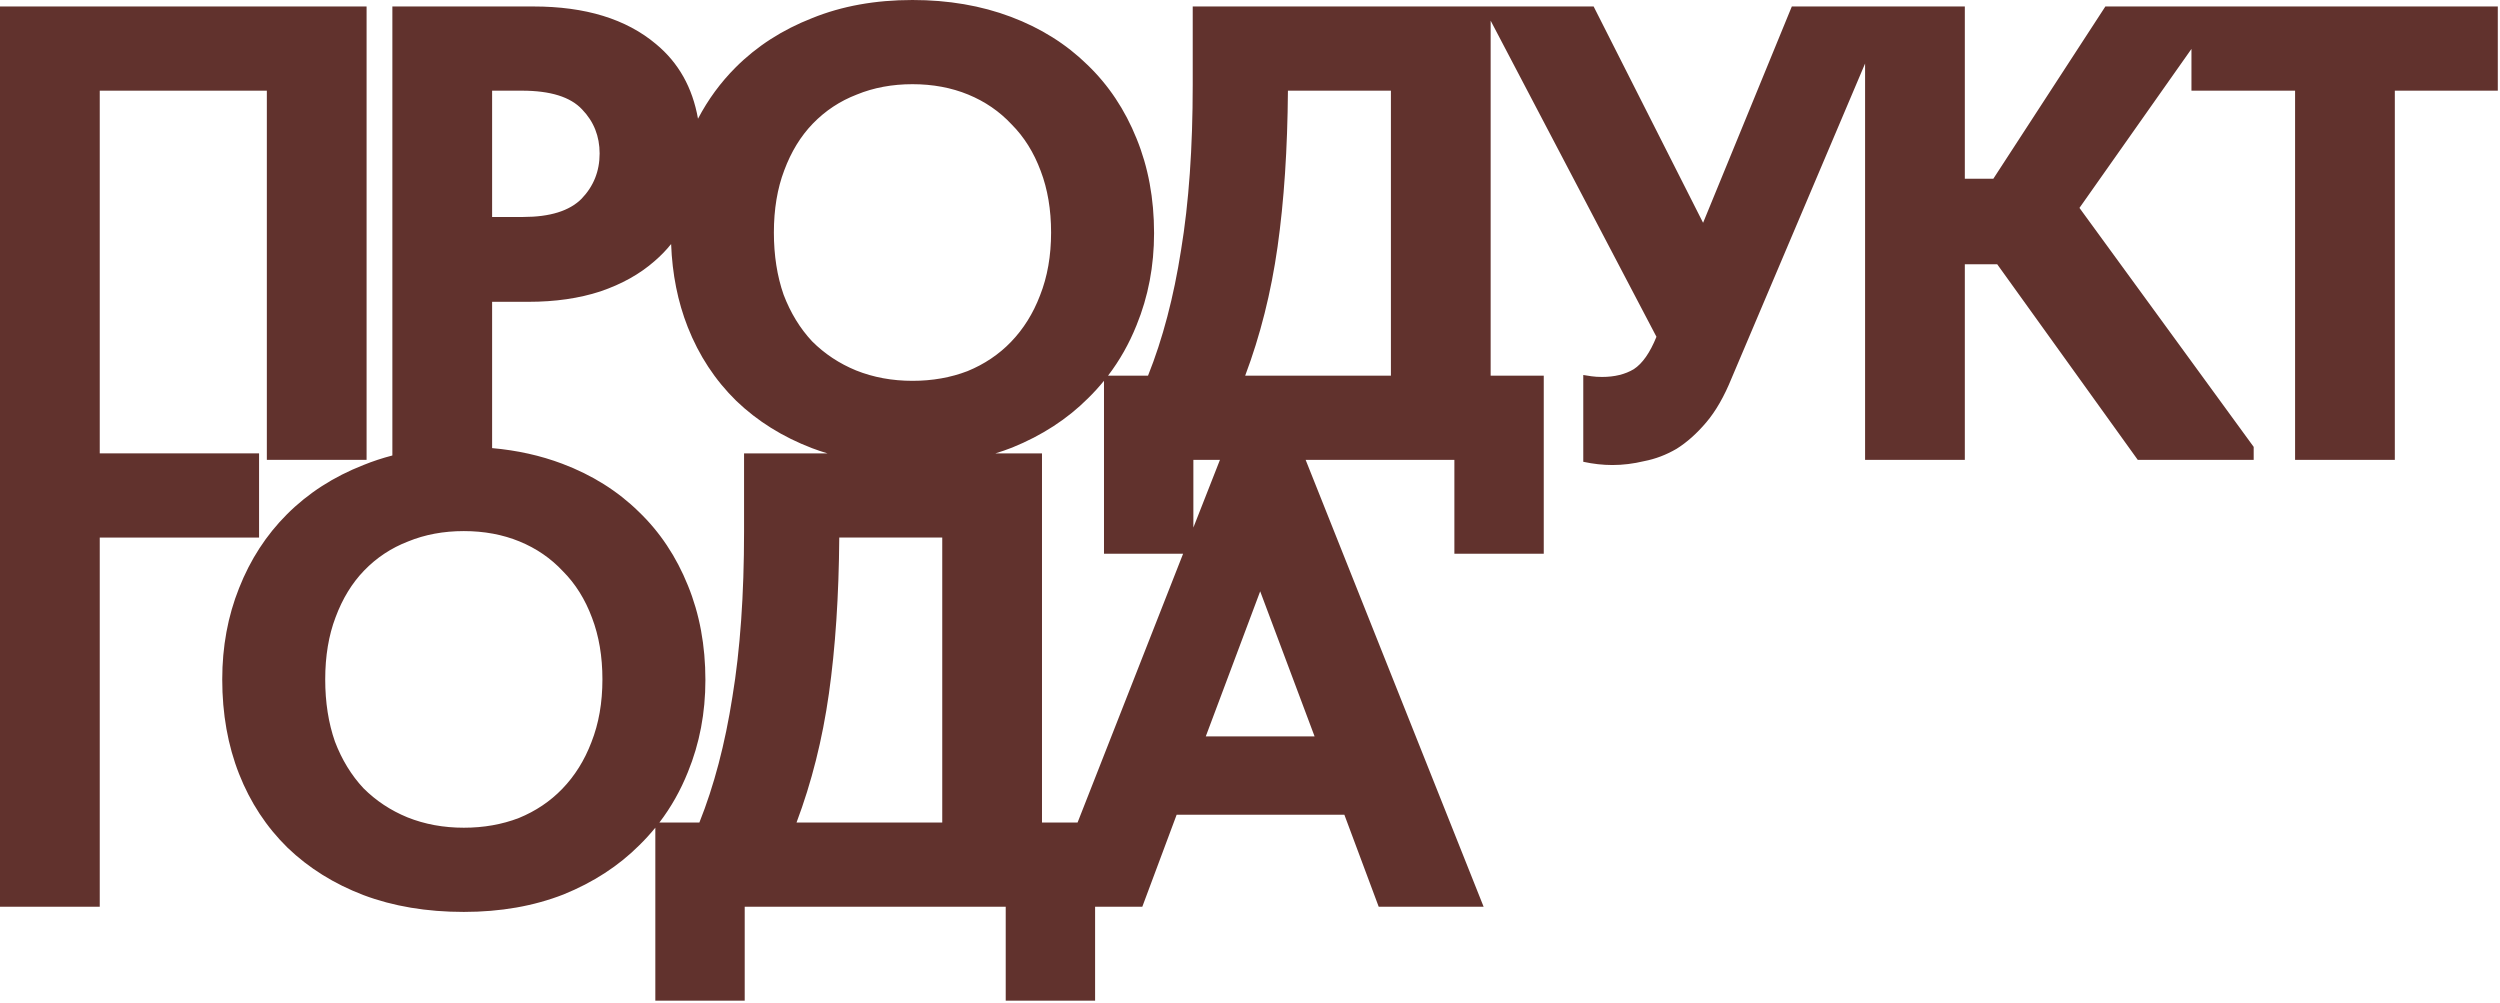
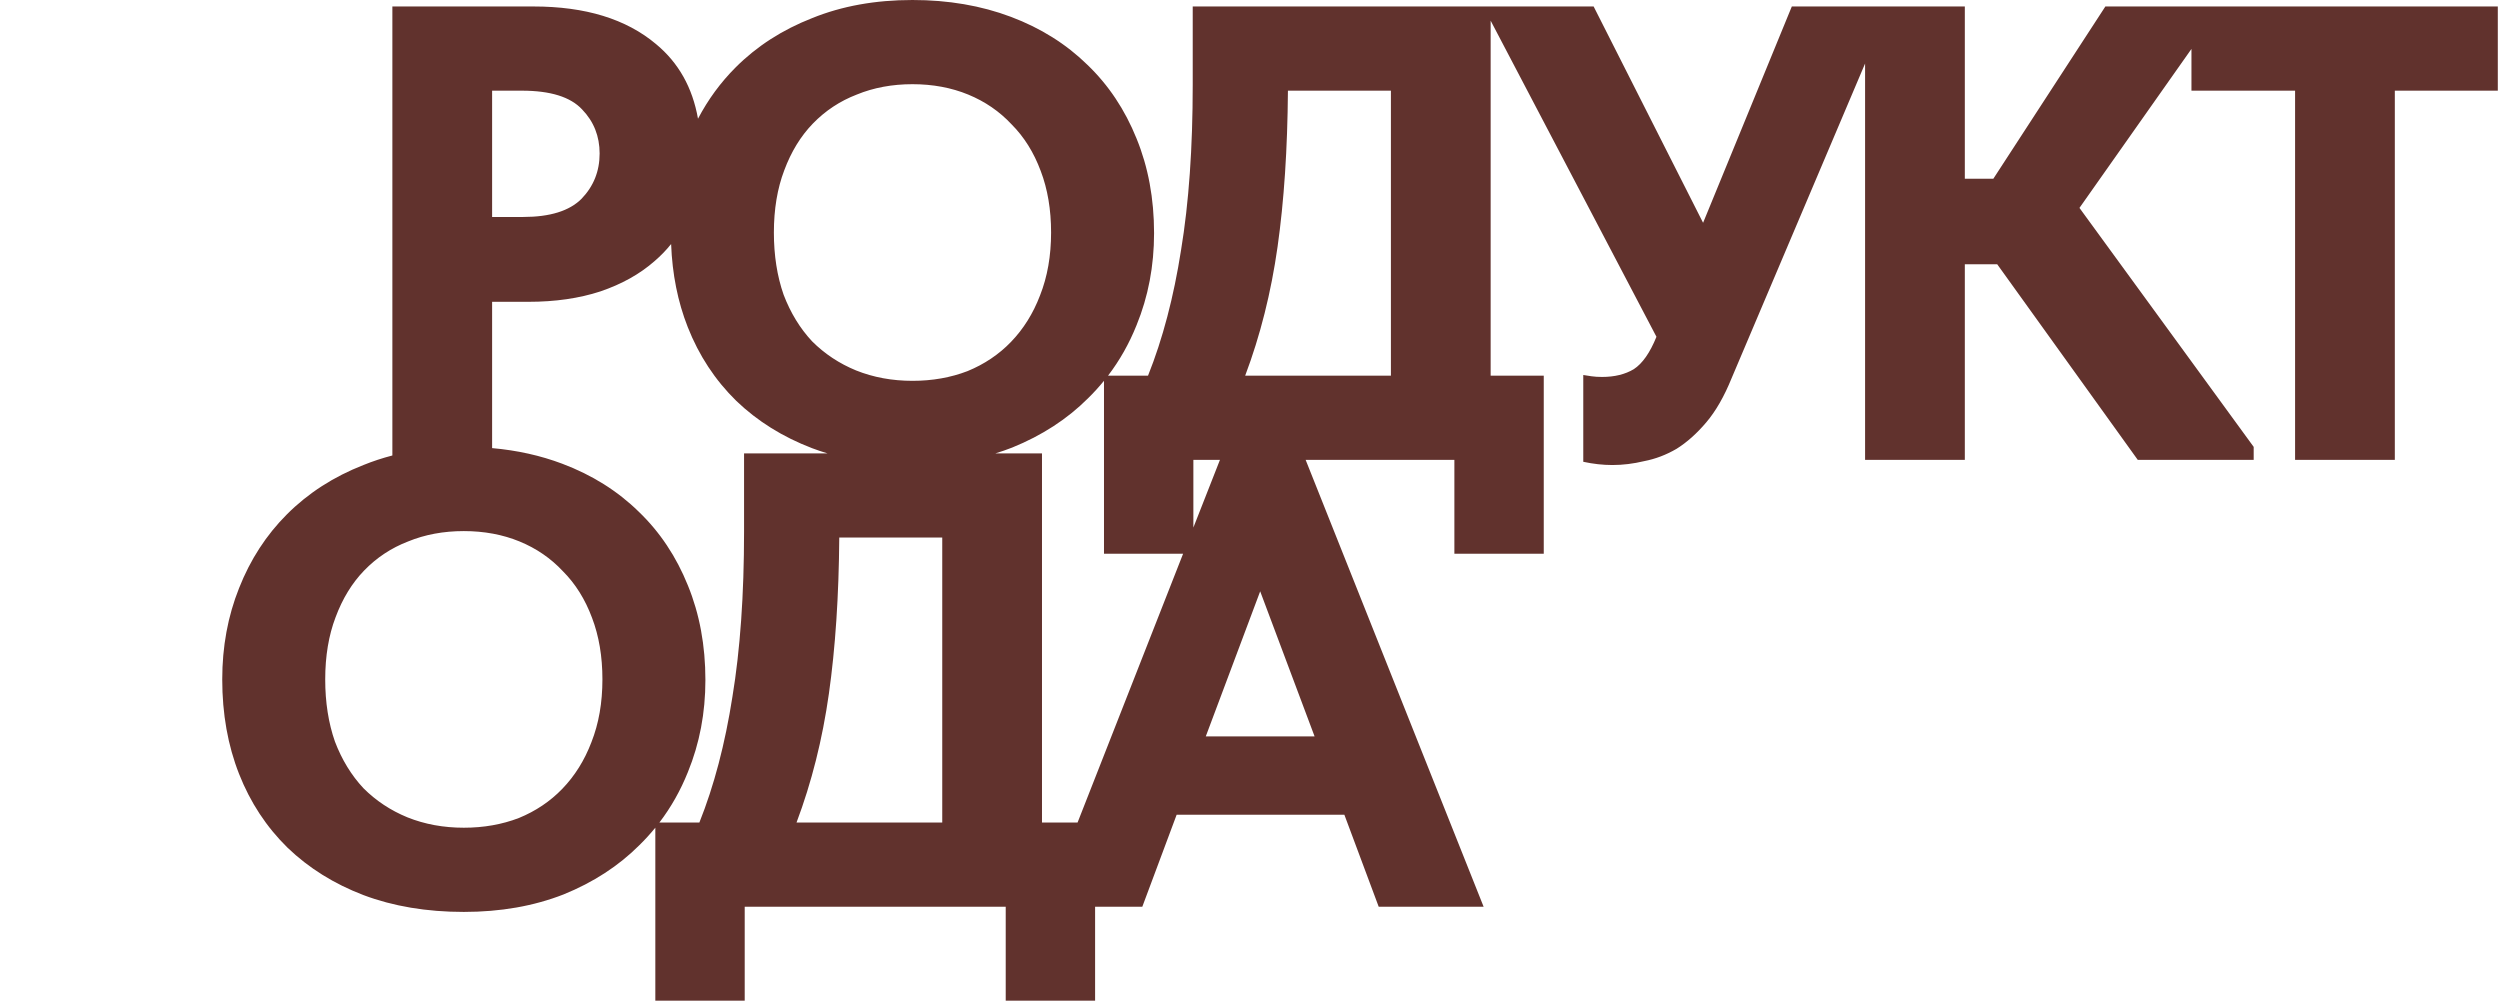
<svg xmlns="http://www.w3.org/2000/svg" width="965" height="387" viewBox="0 0 965 387" fill="none">
  <path fill-rule="evenodd" clip-rule="evenodd" d="M352.219 0C366.052 0 378.719 2.167 390.219 6.5C401.719 10.833 411.552 17 419.719 25C427.885 32.833 434.219 42.333 438.719 53.5C443.219 64.5 445.469 76.667 445.469 90C445.469 102.667 443.219 114.5 438.719 125.5C435.875 132.61 432.204 139.11 427.709 145H443.141C448.807 130.833 453.057 114.667 455.891 96.5C458.891 78.333 460.391 57.083 460.391 32.75V2.5H615.143L657.393 86L691.643 2.5H758.422V69H769.422L812.672 2.5H964.152V35H924.402V177.5H885.902V35H845.902V18.884L802.672 80.25L869.922 172.5V177.5H825.172L770.922 102H758.422V177.5H719.922V24.521L668.393 146C665.559 153 662.309 158.667 658.643 163C654.976 167.333 651.143 170.75 647.143 173.25C643.143 175.583 638.976 177.167 634.643 178C630.476 179 626.393 179.5 622.393 179.5C618.726 179.5 614.976 179.083 611.143 178.25V144.75C612.143 144.917 613.226 145.083 614.393 145.25C615.559 145.417 616.893 145.5 618.393 145.5C623.226 145.5 627.309 144.5 630.643 142.5C633.976 140.333 636.893 136.167 639.393 130L575.391 7.973V145H595.891V213.75H561.391V177.5H503.975L572.68 350H532.18L518.93 314.5H454.18L440.93 350H422.707V386.25H388.207V350H287.457V386.25H252.957V319.486C251.038 321.843 248.982 324.098 246.785 326.25C238.785 334.25 229.035 340.583 217.535 345.25C206.035 349.75 193.202 352 179.035 352C164.702 352 151.785 349.833 140.285 345.5C128.952 341.167 119.202 335.083 111.035 327.25C102.868 319.25 96.618 309.75 92.285 298.75C87.952 287.75 85.785 275.583 85.785 262.25C85.785 249.583 87.952 237.833 92.285 227C96.618 216 102.785 206.5 110.785 198.5C118.952 190.333 128.785 184 140.285 179.5C143.871 178.045 147.594 176.817 151.455 175.815V2.5H205.955C225.955 2.5 241.705 7.333 253.205 17C261.899 24.182 267.305 33.792 269.427 45.831C273.305 38.428 278.152 31.817 283.969 26C292.135 17.833 301.969 11.5 313.469 7C324.969 2.333 337.885 0 352.219 0ZM179.035 205C171.202 205 164.035 206.333 157.535 209C151.035 211.5 145.368 215.25 140.535 220.25C135.868 225.083 132.202 231.083 129.535 238.25C126.868 245.25 125.535 253.25 125.535 262.25C125.535 271.083 126.785 279.083 129.285 286.25C131.952 293.25 135.618 299.25 140.285 304.25C145.118 309.083 150.785 312.833 157.285 315.5C163.952 318.167 171.202 319.5 179.035 319.5C186.702 319.5 193.785 318.25 200.285 315.75C206.785 313.083 212.368 309.333 217.035 304.5C221.868 299.5 225.618 293.5 228.285 286.5C231.118 279.333 232.535 271.25 232.535 262.25C232.535 253.417 231.202 245.5 228.535 238.5C225.868 231.333 222.118 225.333 217.285 220.5C212.618 215.5 207.035 211.667 200.535 209C194.035 206.333 186.868 205 179.035 205ZM259.052 94.195C257.165 96.555 255.05 98.74 252.705 100.75C247.038 105.75 240.038 109.667 231.705 112.5C223.538 115.167 214.288 116.5 203.955 116.5H189.955V172.972C199.605 173.824 208.631 175.833 217.035 179C228.535 183.333 238.368 189.5 246.535 197.5C254.702 205.333 261.035 214.833 265.535 226C270.035 237 272.285 249.167 272.285 262.5C272.285 275.167 270.035 287 265.535 298C262.691 305.11 259.021 311.61 254.525 317.5H269.957C275.624 303.333 279.874 287.167 282.707 269C285.707 250.833 287.207 229.583 287.207 205.25V175H319.388C317.375 174.394 315.402 173.728 313.469 173C302.135 168.667 292.385 162.583 284.219 154.75C276.052 146.75 269.802 137.25 265.469 126.25C261.622 116.485 259.484 105.8 259.052 94.195ZM323.957 207.5C323.79 230 322.457 250.083 319.957 267.75C317.457 285.417 313.29 302 307.457 317.5H363.707V207.5H323.957ZM426.141 146.986C424.221 149.343 422.165 151.598 419.969 153.75C411.969 161.75 402.219 168.083 390.719 172.75C388.608 173.576 386.451 174.326 384.25 175H402.207V317.5H415.939L456.672 213.75H426.141V146.986ZM465.43 284.25H507.43L486.43 228.25L465.43 284.25ZM460.641 203.641L470.903 177.5H460.641V203.641ZM352.219 32.5C344.385 32.5 337.219 33.833 330.719 36.5C324.219 39 318.552 42.75 313.719 47.75C309.052 52.583 305.385 58.583 302.719 65.75C300.052 72.75 298.719 80.75 298.719 89.75C298.719 98.583 299.969 106.583 302.469 113.75C305.135 120.75 308.802 126.75 313.469 131.75C318.302 136.583 323.969 140.333 330.469 143C337.135 145.667 344.385 147 352.219 147C359.885 147 366.969 145.75 373.469 143.25C379.969 140.583 385.552 136.833 390.219 132C395.052 127 398.802 121 401.469 114C404.302 106.833 405.719 98.75 405.719 89.75C405.719 80.917 404.385 73 401.719 66C399.052 58.833 395.302 52.833 390.469 48C385.802 43 380.219 39.167 373.719 36.5C367.219 33.833 360.052 32.5 352.219 32.5ZM497.141 35C496.974 57.5 495.641 77.583 493.141 95.25C490.641 112.917 486.474 129.5 480.641 145H536.891V35H497.141ZM189.955 83.75H201.955C212.288 83.75 219.788 81.417 224.455 76.75C229.122 71.917 231.455 66.083 231.455 59.25C231.455 52.583 229.205 46.917 224.705 42.25C220.205 37.417 212.455 35 201.455 35H189.955V83.75Z" fill="#61322D" />
-   <path d="M141.5 177.5H103V35H38.5V175H100V207.5H38.5V350H0V2.5H141.5V177.5Z" fill="#61322D" />
</svg>